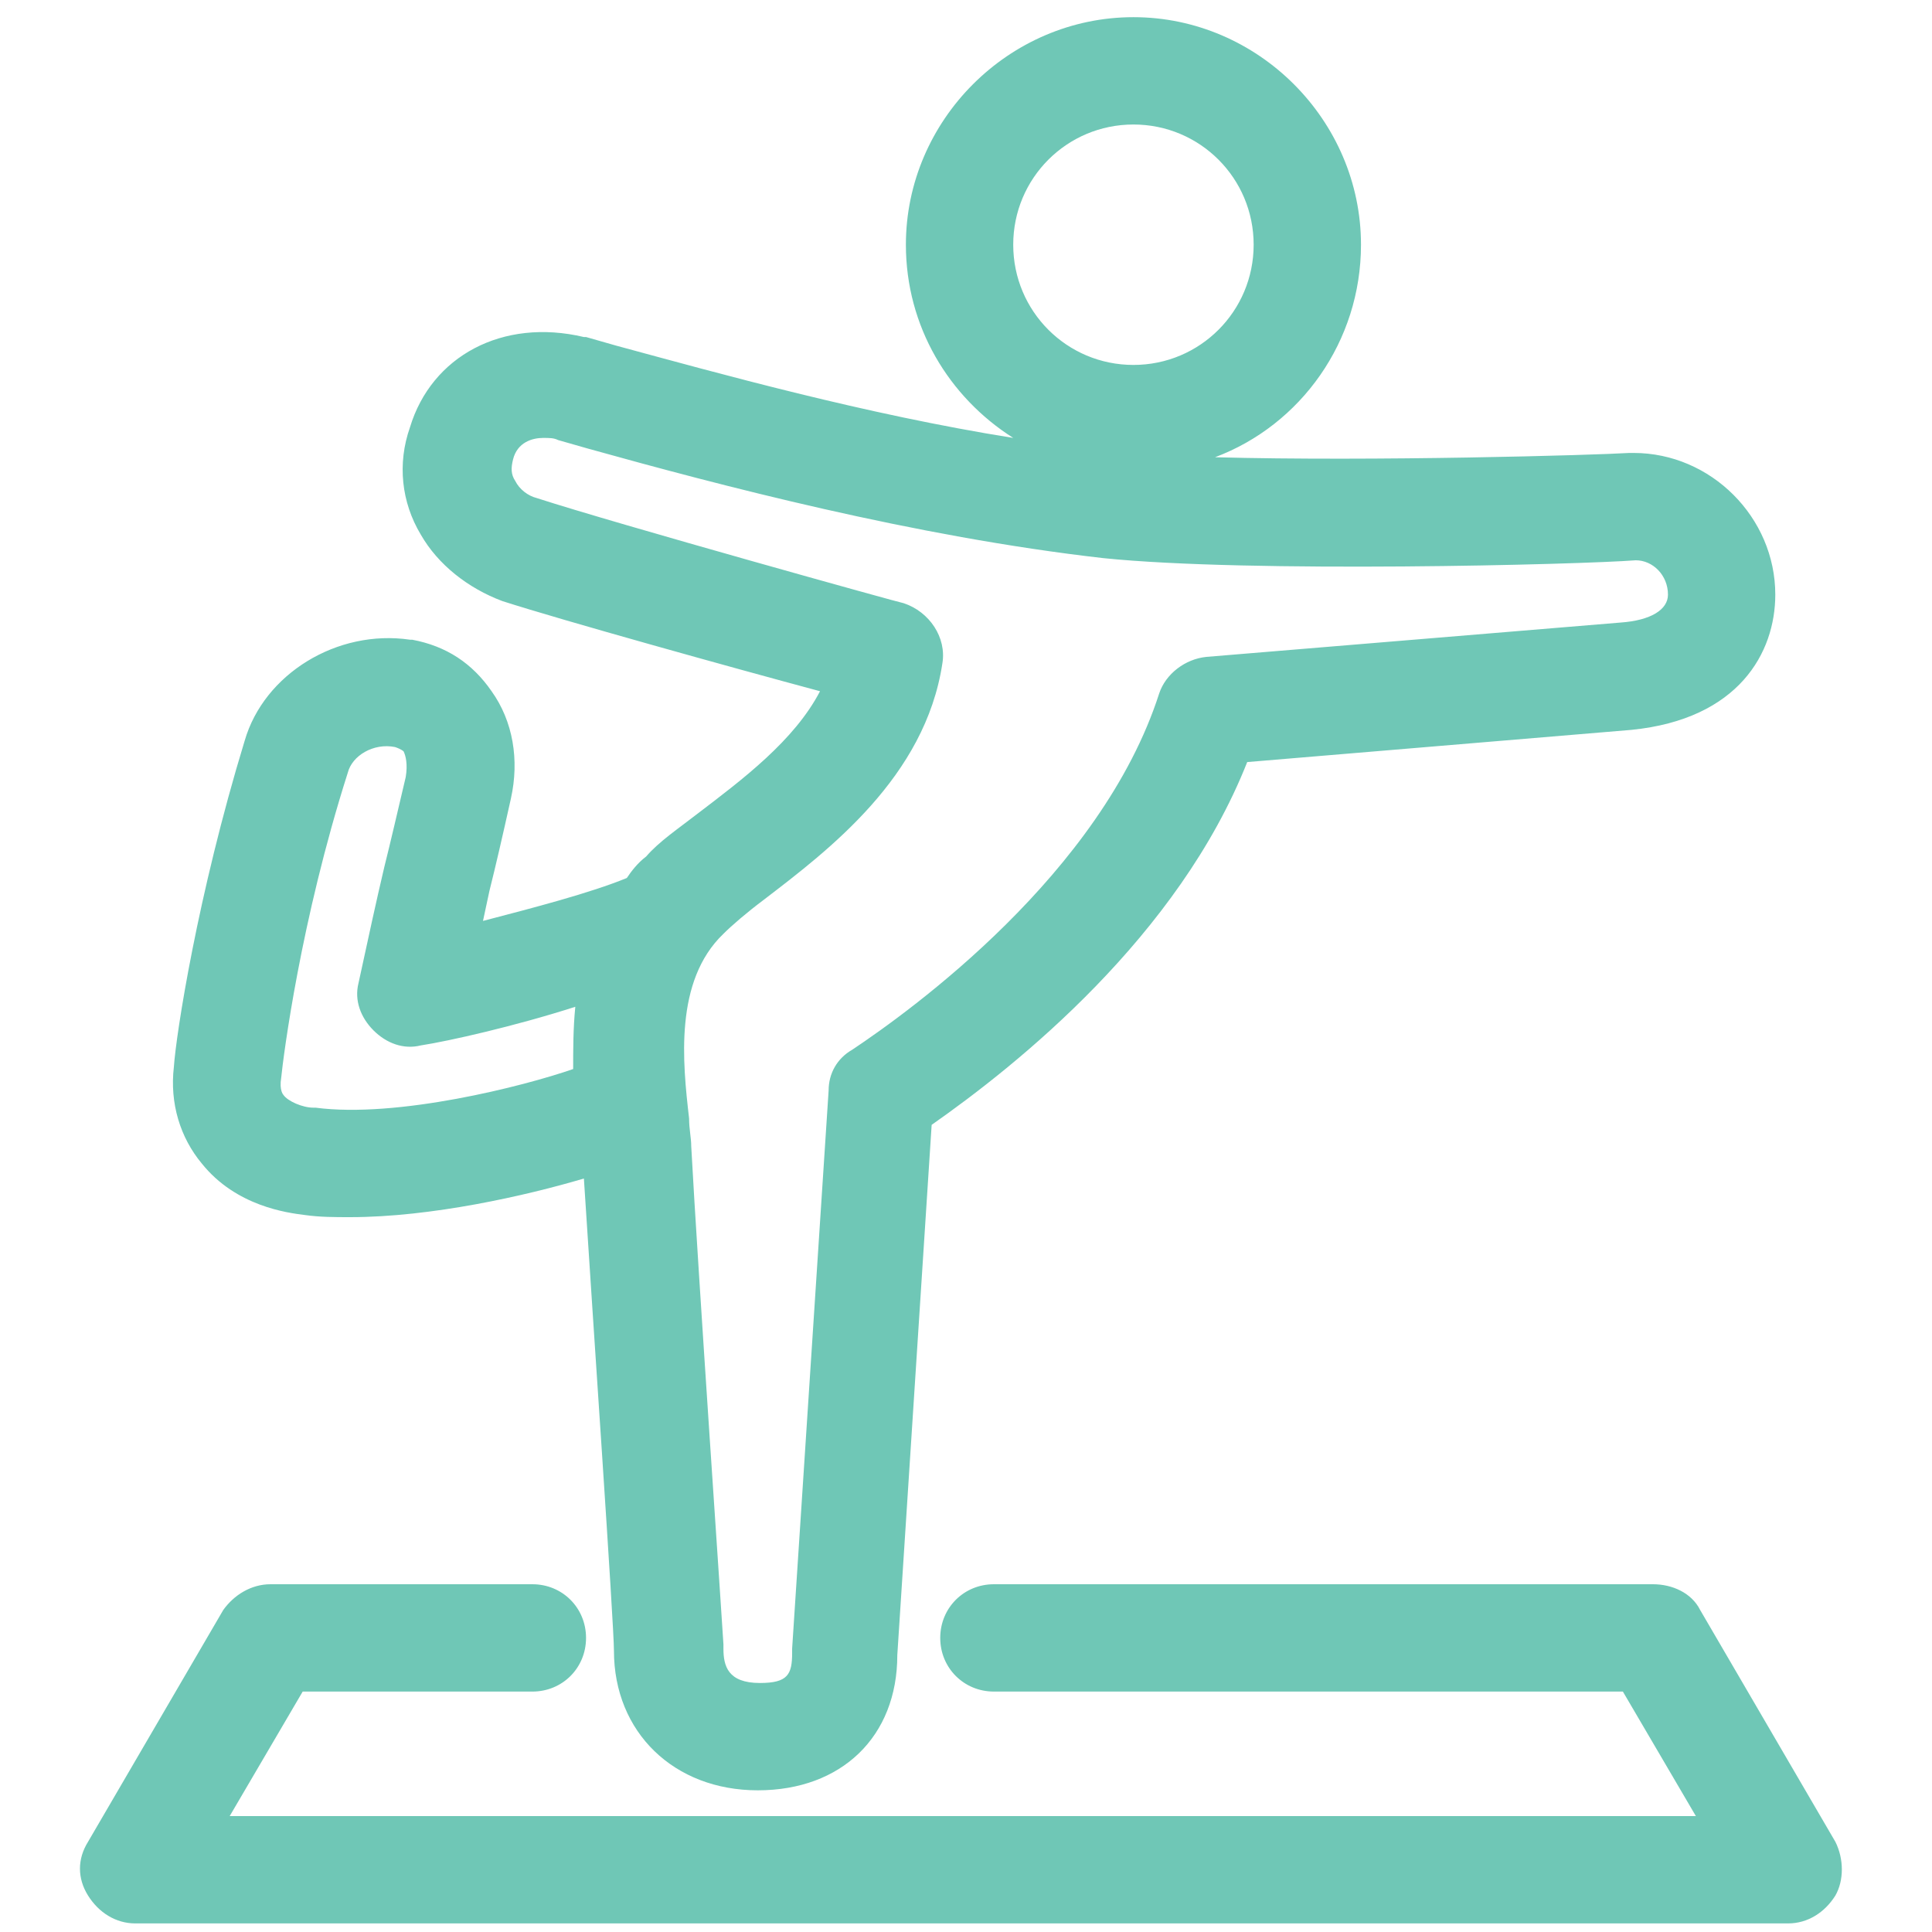
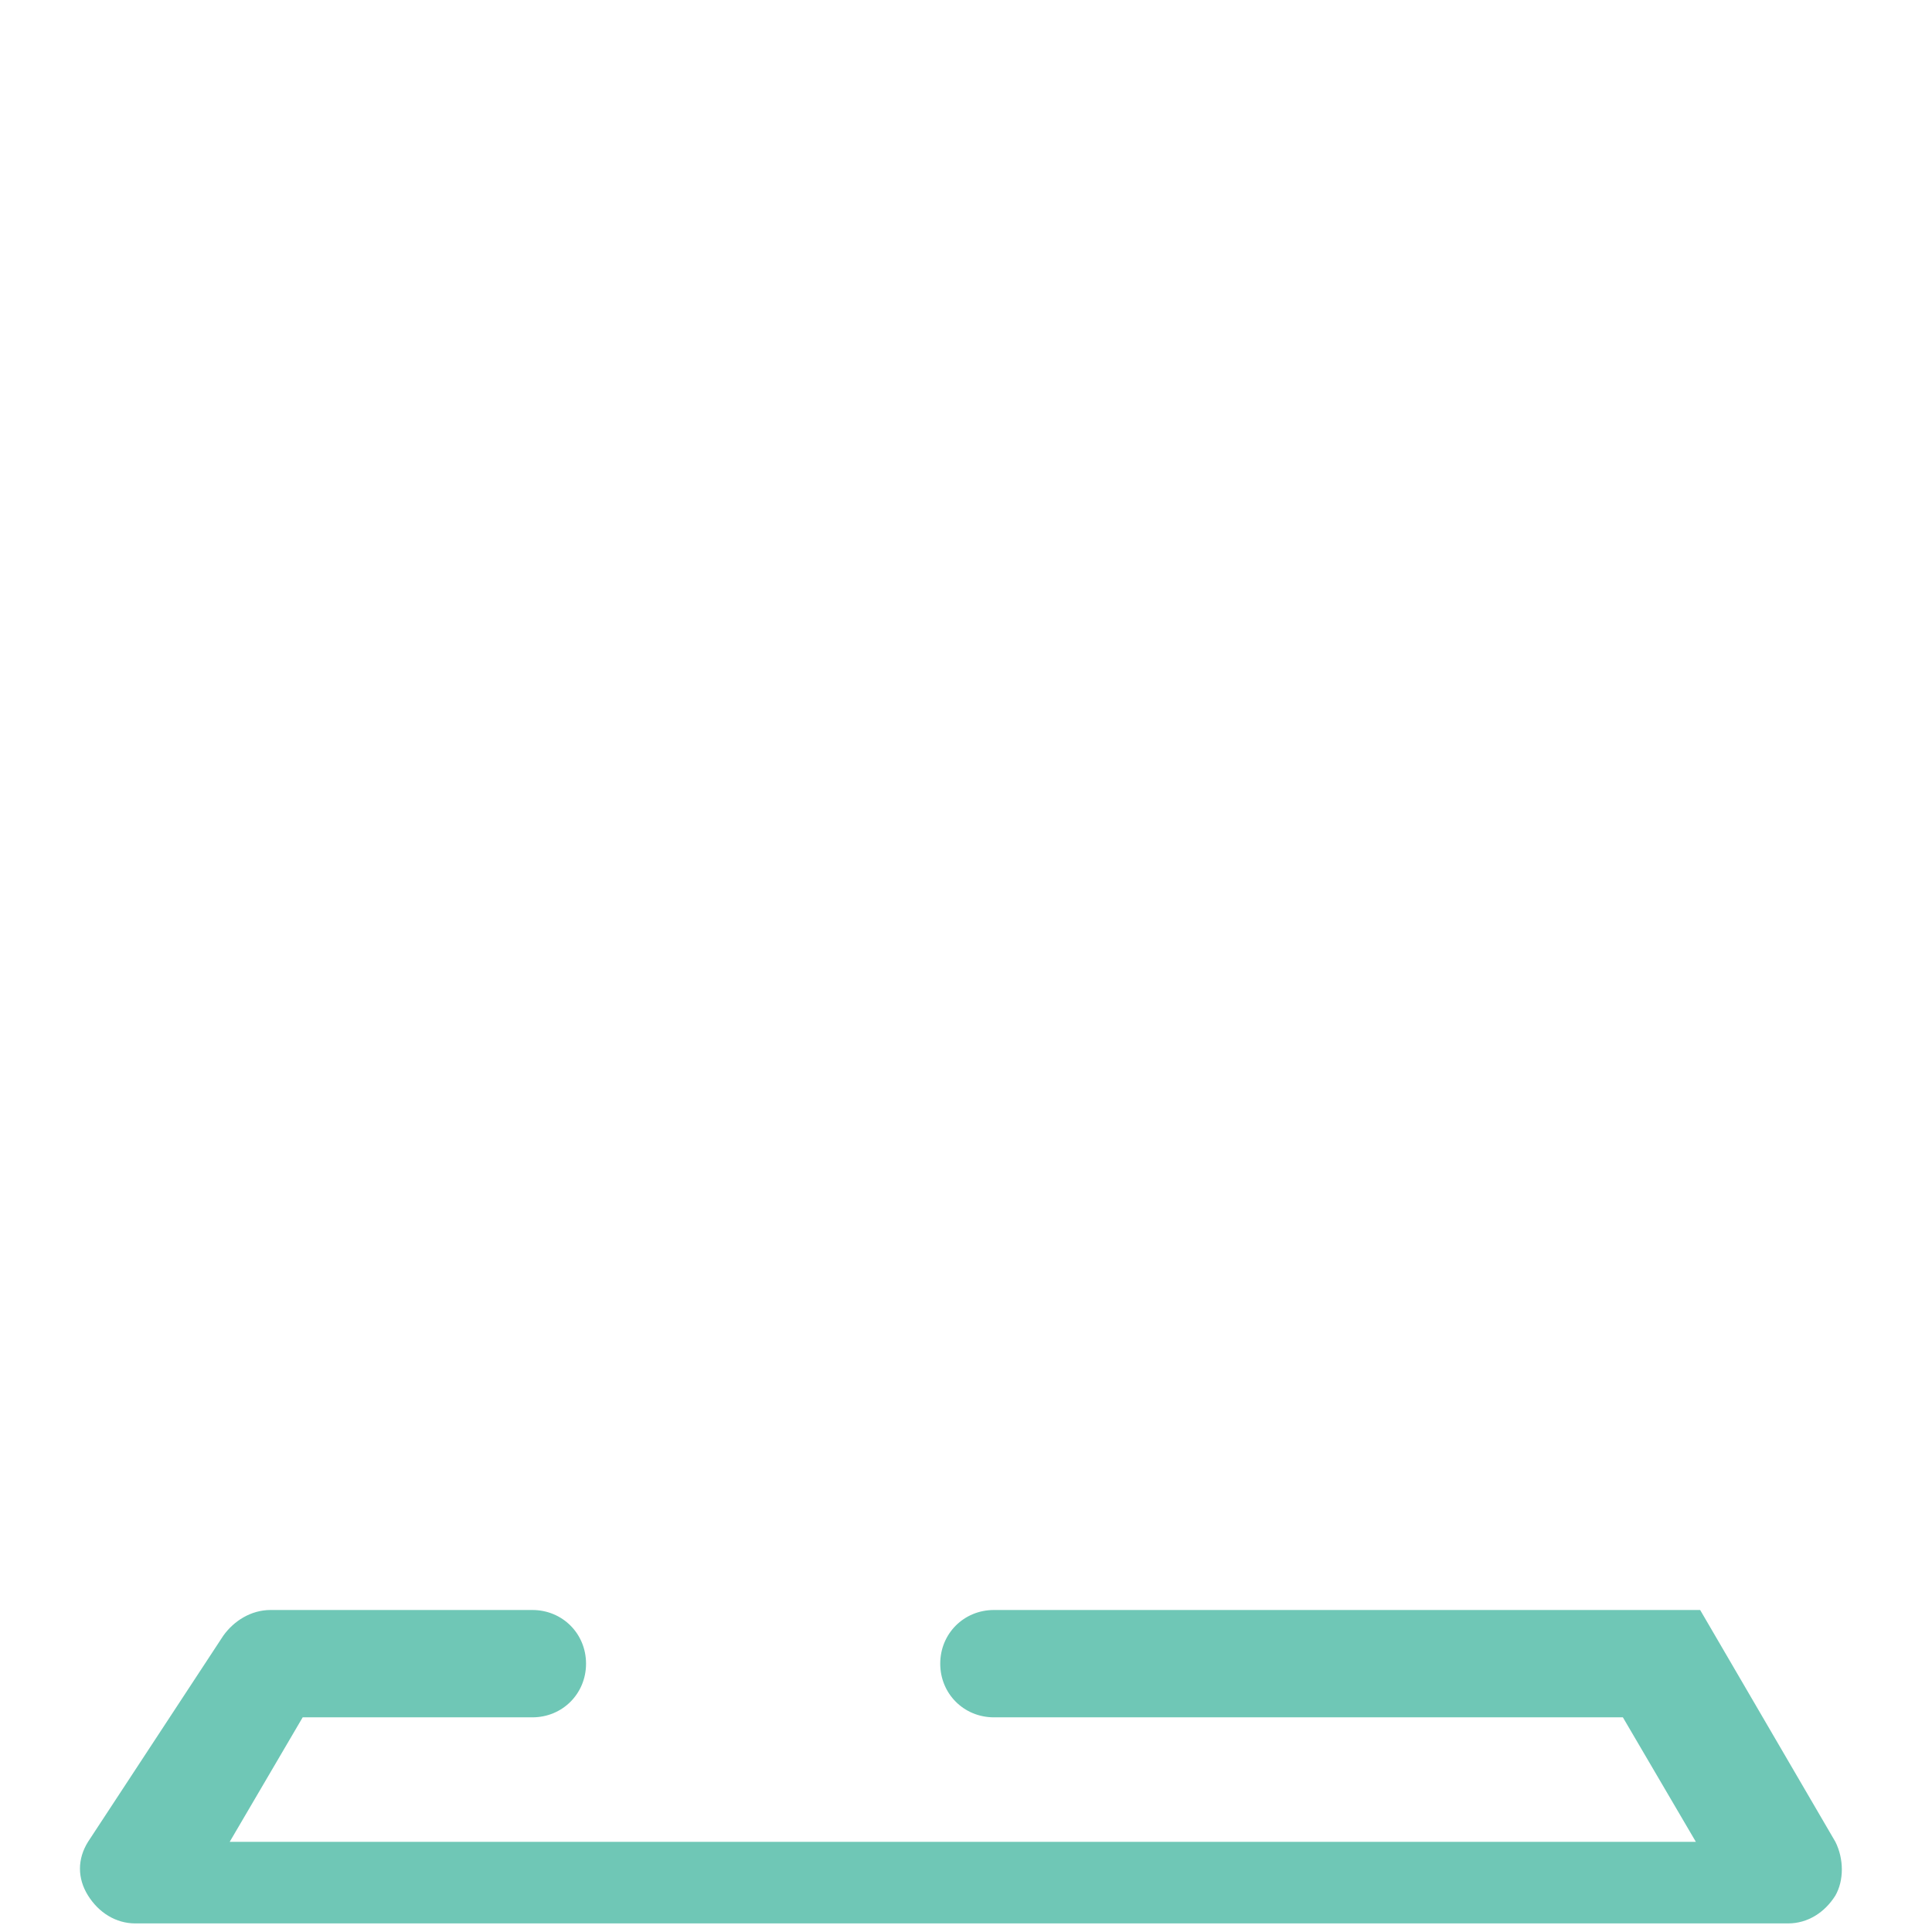
<svg xmlns="http://www.w3.org/2000/svg" version="1.1" id="Layer_1" x="0px" y="0px" viewBox="0 0 90 90" style="enable-background:new 0 0 90 90;" xml:space="preserve" fill="#6fc7b6">
  <style type="text/css">
	.st0{fill: #6fc7b6;}
</style>
  <g>
-     <path class="st0" d="M14.2,56.6c0.7,0.1,1.4,0.1,2.1,0.1c3.8,0,8.2-1,10.9-1.8c0.4,6.3,1.4,20.8,1.4,22c0,3.8,2.8,6.5,6.7,6.5   s6.5-2.5,6.5-6.3l1.6-24.7c4-2.8,11.5-8.8,14.7-16.9L76,34c5-0.5,6.7-3.6,6.7-6.3c0-3.6-3-6.6-6.6-6.6c-0.1,0-0.1,0-0.2,0   c-1.6,0.1-11.9,0.4-19.3,0.2c4-1.5,6.8-5.4,6.8-9.9c0-5.8-4.8-10.6-10.6-10.6S42.2,5.6,42.2,11.4c0,3.8,2,7.1,5,9   c-6.9-1.1-13.7-3-18.5-4.3l-1.4-0.4h-0.1c-3.8-0.9-7.1,0.9-8.1,4.2c-0.6,1.7-0.4,3.5,0.5,5c0.8,1.4,2.2,2.5,3.8,3.1   c2.8,0.9,10.7,3.1,14.8,4.2c-1.2,2.3-3.6,4.1-5.7,5.7c-0.9,0.7-1.8,1.3-2.4,2c-0.4,0.3-0.7,0.7-0.9,1c-1.7,0.7-4.4,1.4-6.7,2   c0.1-0.5,0.2-0.9,0.3-1.4c0.3-1.2,0.6-2.5,1-4.3s0.1-3.6-0.9-5c-0.9-1.3-2.1-2.1-3.7-2.4h-0.1c-3.4-0.5-6.8,1.6-7.7,4.7   c-2.2,7.2-3.2,13.7-3.3,15.2l0,0c-0.2,1.7,0.3,3.3,1.3,4.5C11,56.2,13.4,56.5,14.2,56.6z M52.8,5.8c3.1,0,5.6,2.5,5.6,5.6   S55.9,17,52.8,17c-3.1,0-5.6-2.5-5.6-5.6S49.7,5.8,52.8,5.8z M35.6,41.9c3-2.3,7.5-5.7,8.3-11c0.2-1.2-0.6-2.4-1.8-2.8   c-0.1,0-13.4-3.7-17.1-4.9c-0.4-0.1-0.8-0.4-1-0.8c-0.2-0.3-0.2-0.6-0.1-1c0.2-0.8,0.9-1,1.4-1c0.3,0,0.5,0,0.7,0.1l1.4,0.4   c6.1,1.7,15.2,4.1,24,5.1c6.8,0.7,22.2,0.3,24.8,0.1c0.8,0,1.5,0.7,1.5,1.6c0,0.7-0.8,1.2-2.2,1.3l-19.3,1.6   c-1,0.1-1.9,0.8-2.2,1.7c-2.7,8.4-11.6,14.8-14.3,16.6c-0.7,0.4-1.1,1.1-1.1,1.9l-1.7,26c0,0.1,0,0.1,0,0.2c0,1-0.2,1.4-1.5,1.4   c-1.5,0-1.7-0.8-1.7-1.6c0-0.1,0-0.1,0-0.2c0-0.2-1.2-17.6-1.5-23.2c0-0.4-0.1-0.8-0.1-1.3c-0.3-2.6-0.7-6.4,1.6-8.6   C34.1,43.1,34.8,42.5,35.6,41.9z M13.1,50.2L13.1,50.2c0.1-1,0.9-7.3,3.1-14.2c0.2-0.8,1.2-1.4,2.2-1.2c0.3,0.1,0.4,0.2,0.4,0.2   c0.1,0.2,0.2,0.6,0.1,1.2c-0.4,1.7-0.7,3-1,4.2c-0.4,1.7-0.7,3.1-1.2,5.4c-0.2,0.8,0.1,1.6,0.7,2.2c0.6,0.6,1.4,0.9,2.2,0.7   c1.3-0.2,4.4-0.9,7.2-1.8c-0.1,1-0.1,2-0.1,2.9c-2.3,0.8-8.2,2.3-12,1.8h-0.1c-0.5,0-1.2-0.3-1.4-0.6C13.2,51,13,50.8,13.1,50.2z" />
-     <path class="st0" d="M85.5,85.8L79.2,75c-0.4-0.8-1.3-1.2-2.2-1.2H46.3c-1.4,0-2.5,1.1-2.5,2.5s1.1,2.5,2.5,2.5h29.3l3.4,5.8H10.7   l3.4-5.8h10.7c1.4,0,2.5-1.1,2.5-2.5s-1.1-2.5-2.5-2.5H12.6c-0.9,0-1.7,0.5-2.2,1.2L4.1,85.8c-0.5,0.8-0.5,1.7,0,2.5   s1.3,1.3,2.2,1.3h77c0.9,0,1.7-0.5,2.2-1.3C85.9,87.6,85.9,86.6,85.5,85.8z" />
+     <path class="st0" d="M85.5,85.8L79.2,75H46.3c-1.4,0-2.5,1.1-2.5,2.5s1.1,2.5,2.5,2.5h29.3l3.4,5.8H10.7   l3.4-5.8h10.7c1.4,0,2.5-1.1,2.5-2.5s-1.1-2.5-2.5-2.5H12.6c-0.9,0-1.7,0.5-2.2,1.2L4.1,85.8c-0.5,0.8-0.5,1.7,0,2.5   s1.3,1.3,2.2,1.3h77c0.9,0,1.7-0.5,2.2-1.3C85.9,87.6,85.9,86.6,85.5,85.8z" />
  </g>
</svg>